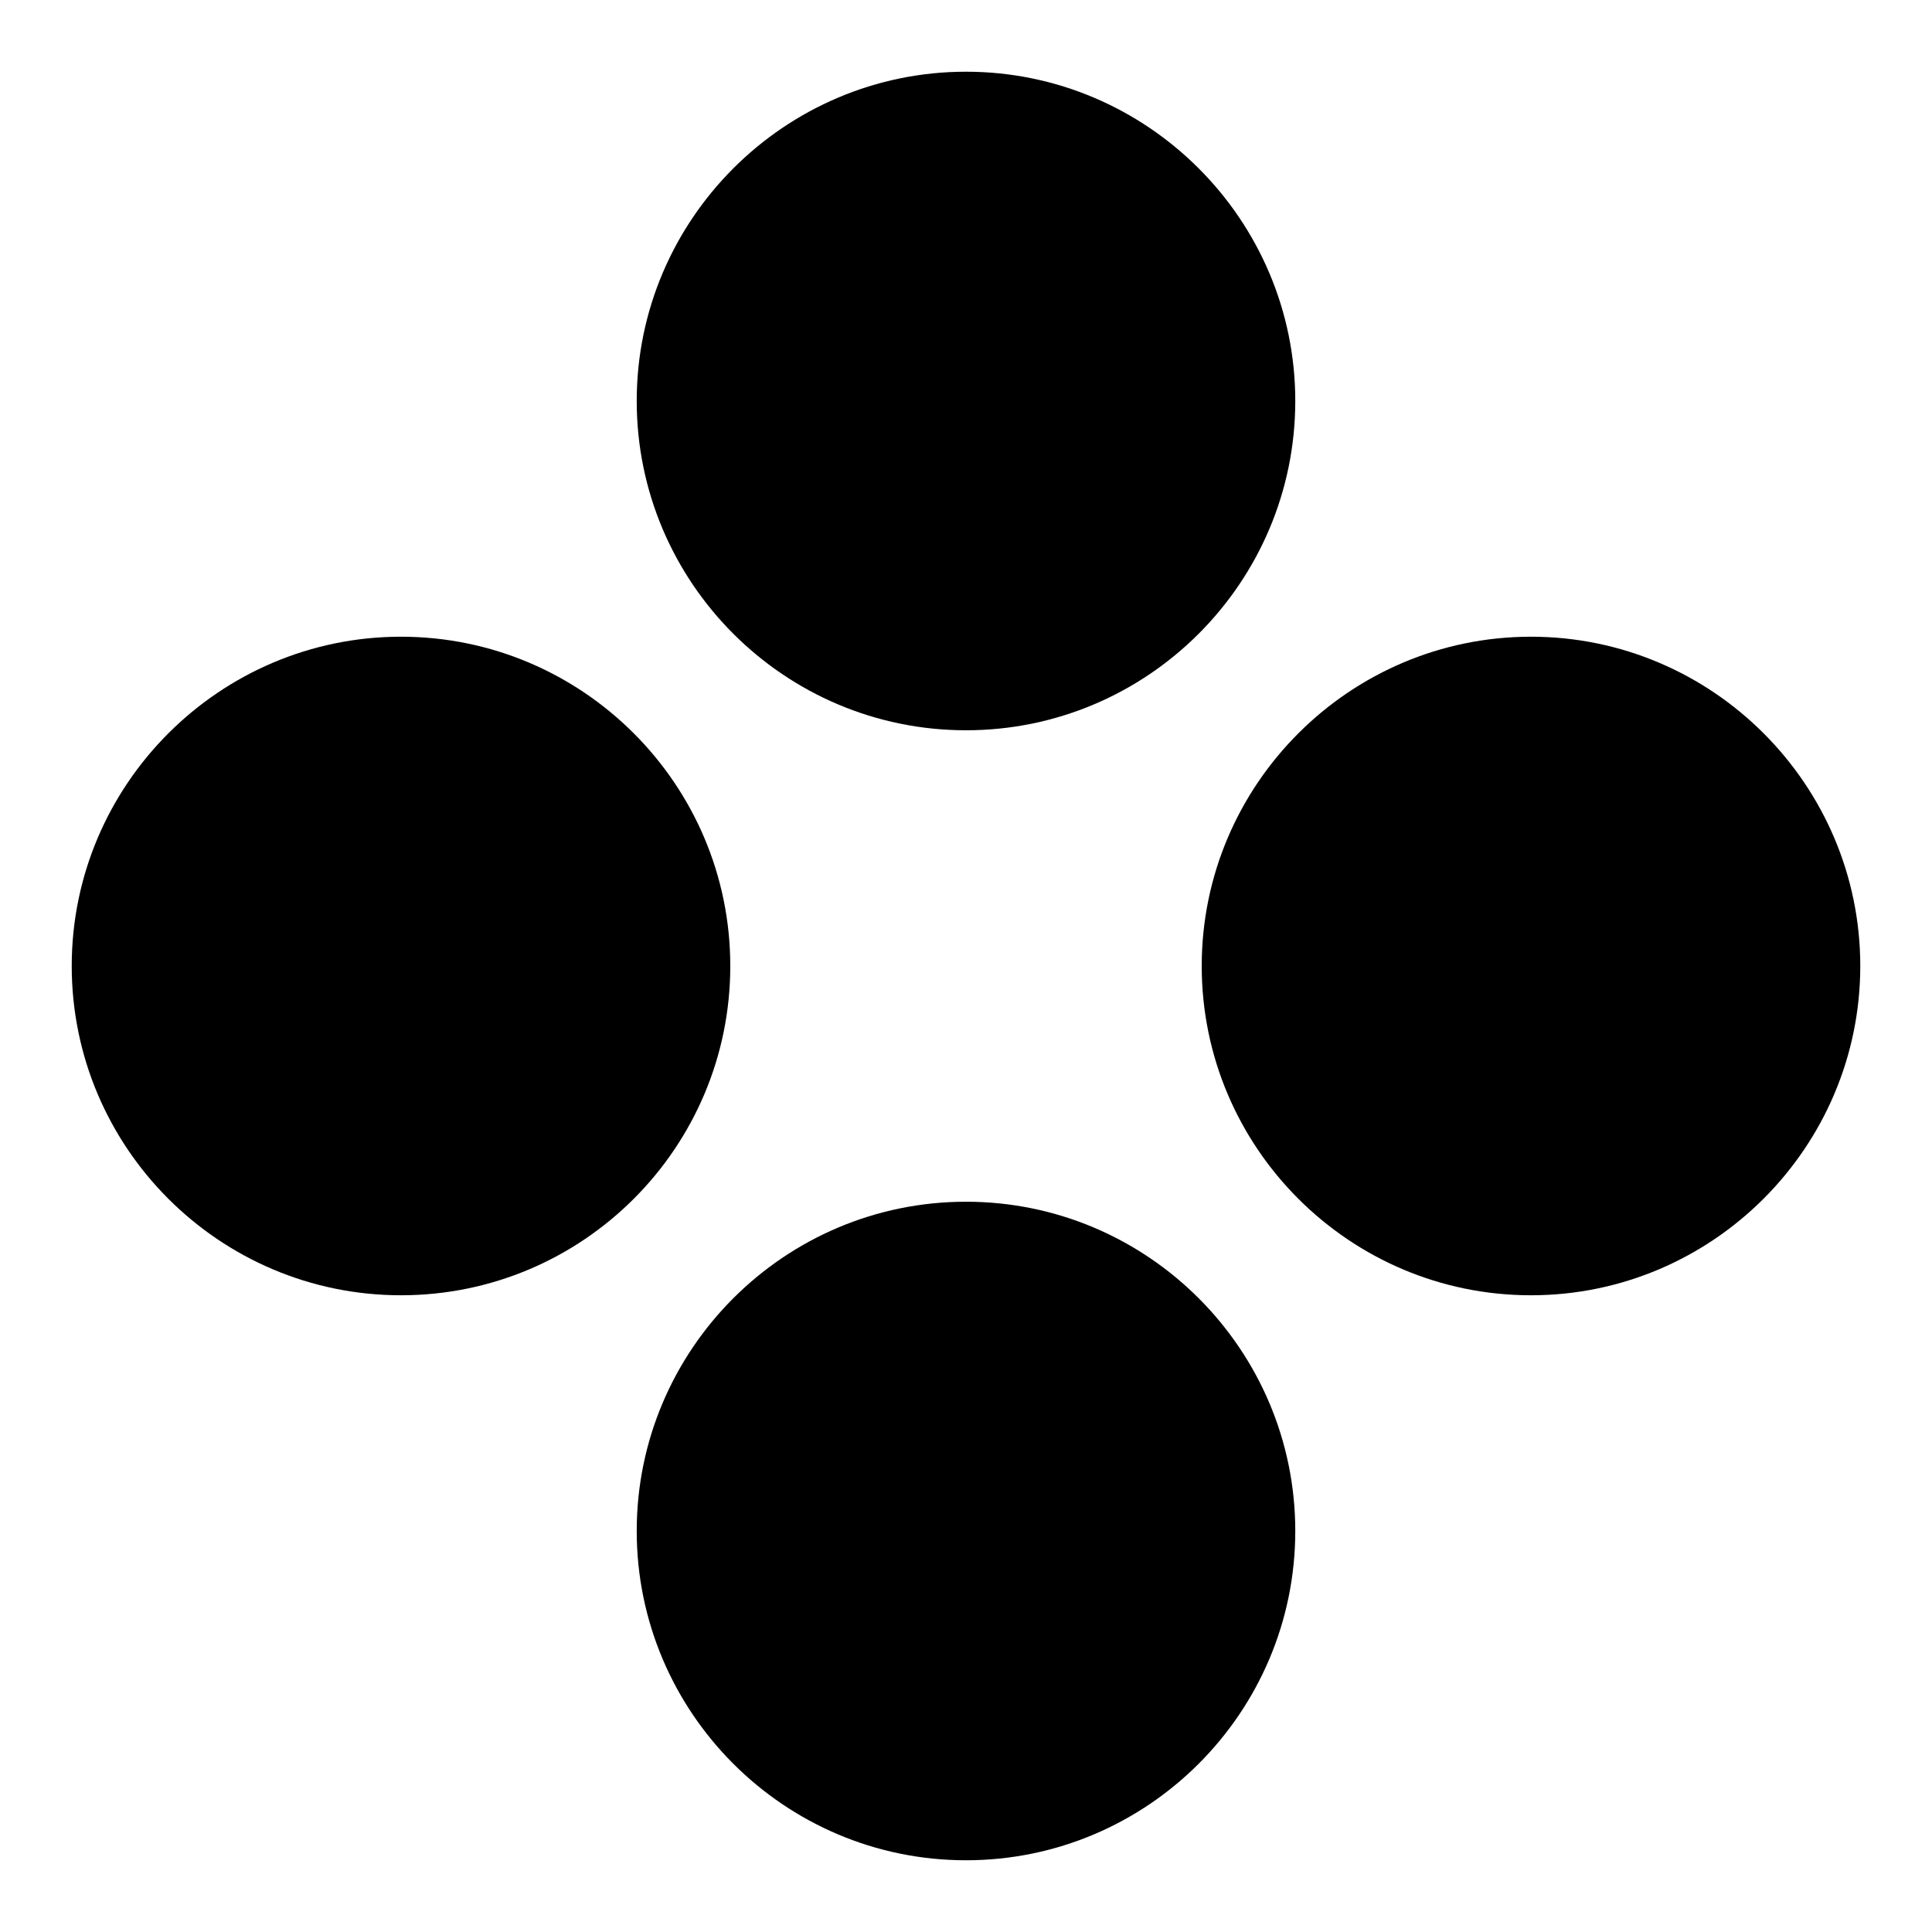
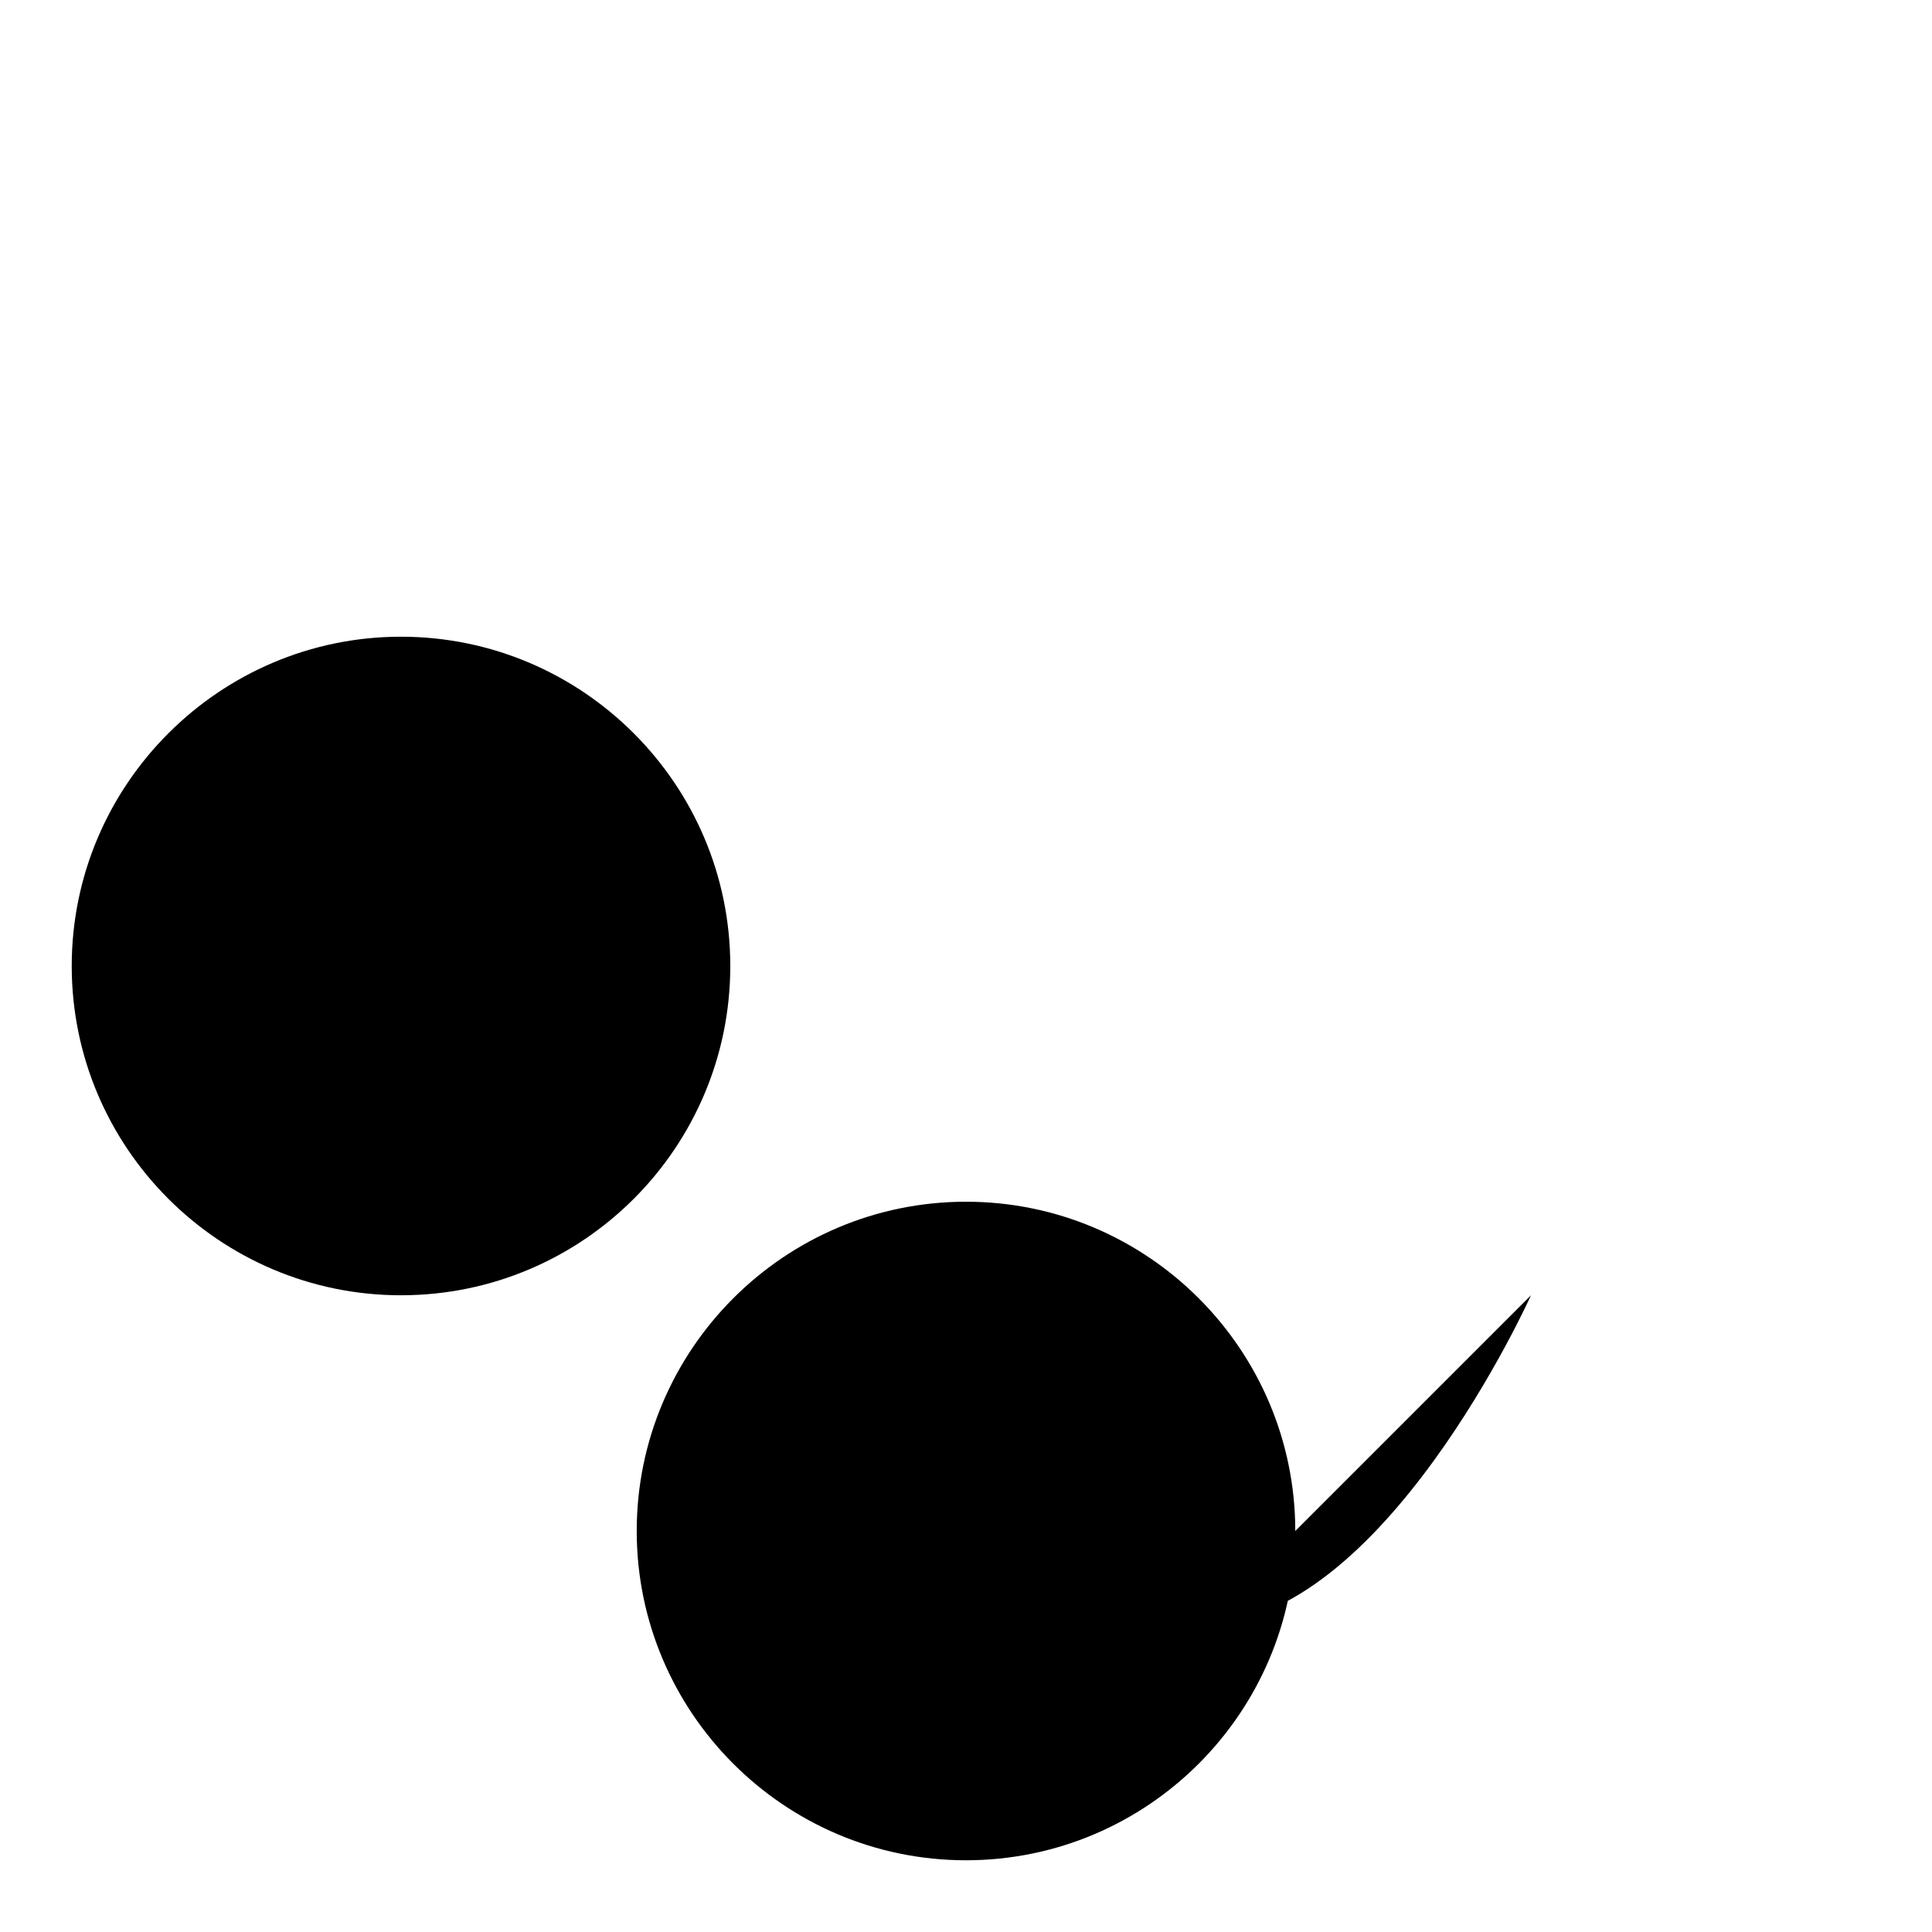
<svg xmlns="http://www.w3.org/2000/svg" fill="#000000" width="800px" height="800px" version="1.1" viewBox="144 144 512 512">
  <g>
-     <path d="m400 337.53c-48.164 0-87.262-39.195-87.262-87.262 0-48.062 39.195-87.262 87.262-87.262 48.062 0 87.262 39.195 87.262 87.262-0.004 48.062-39.098 87.262-87.262 87.262z" />
    <path d="m400 636.99c-48.164 0-87.262-39.195-87.262-87.262 0-48.062 39.098-87.258 87.262-87.258s87.262 39.195 87.262 87.262c-0.004 48.059-39.098 87.258-87.262 87.258z" />
-     <path d="m549.73 487.26c-48.164 0-87.262-39.195-87.262-87.262 0-48.062 39.195-87.262 87.262-87.262 48.062 0 87.262 39.195 87.262 87.262s-39.199 87.262-87.262 87.262z" />
+     <path d="m549.73 487.26s-39.199 87.262-87.262 87.262z" />
    <path d="m250.27 487.26c-48.164 0-87.262-39.195-87.262-87.262 0-48.062 39.195-87.262 87.262-87.262 48.062 0.004 87.262 39.102 87.262 87.266s-39.098 87.258-87.262 87.258z" />
  </g>
</svg>